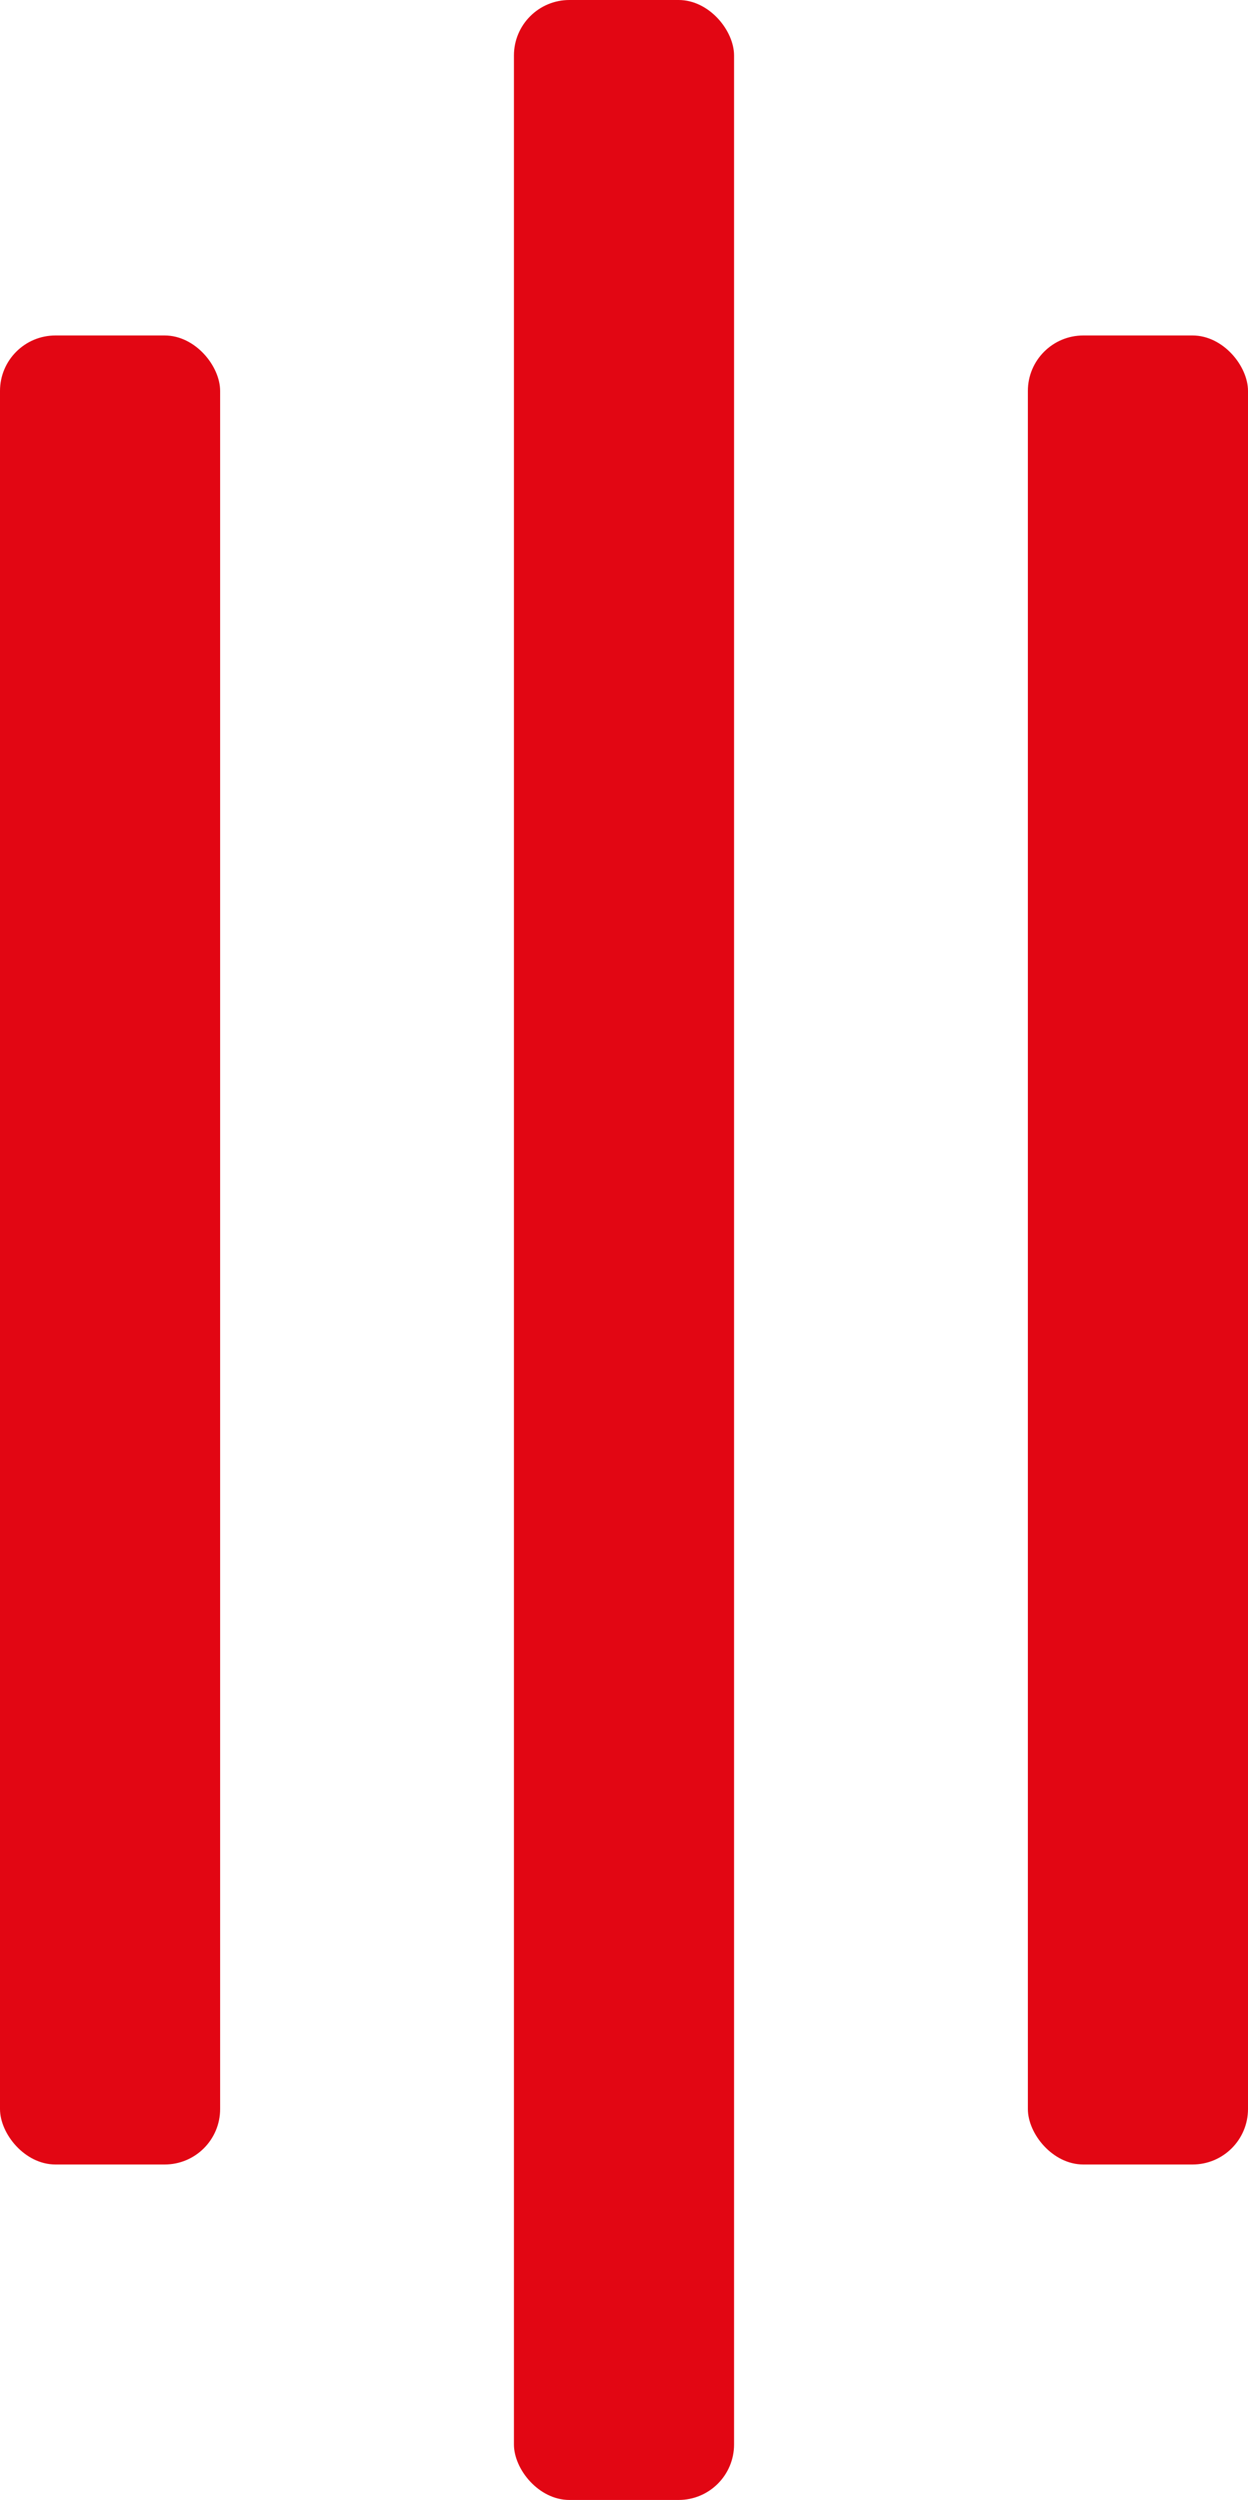
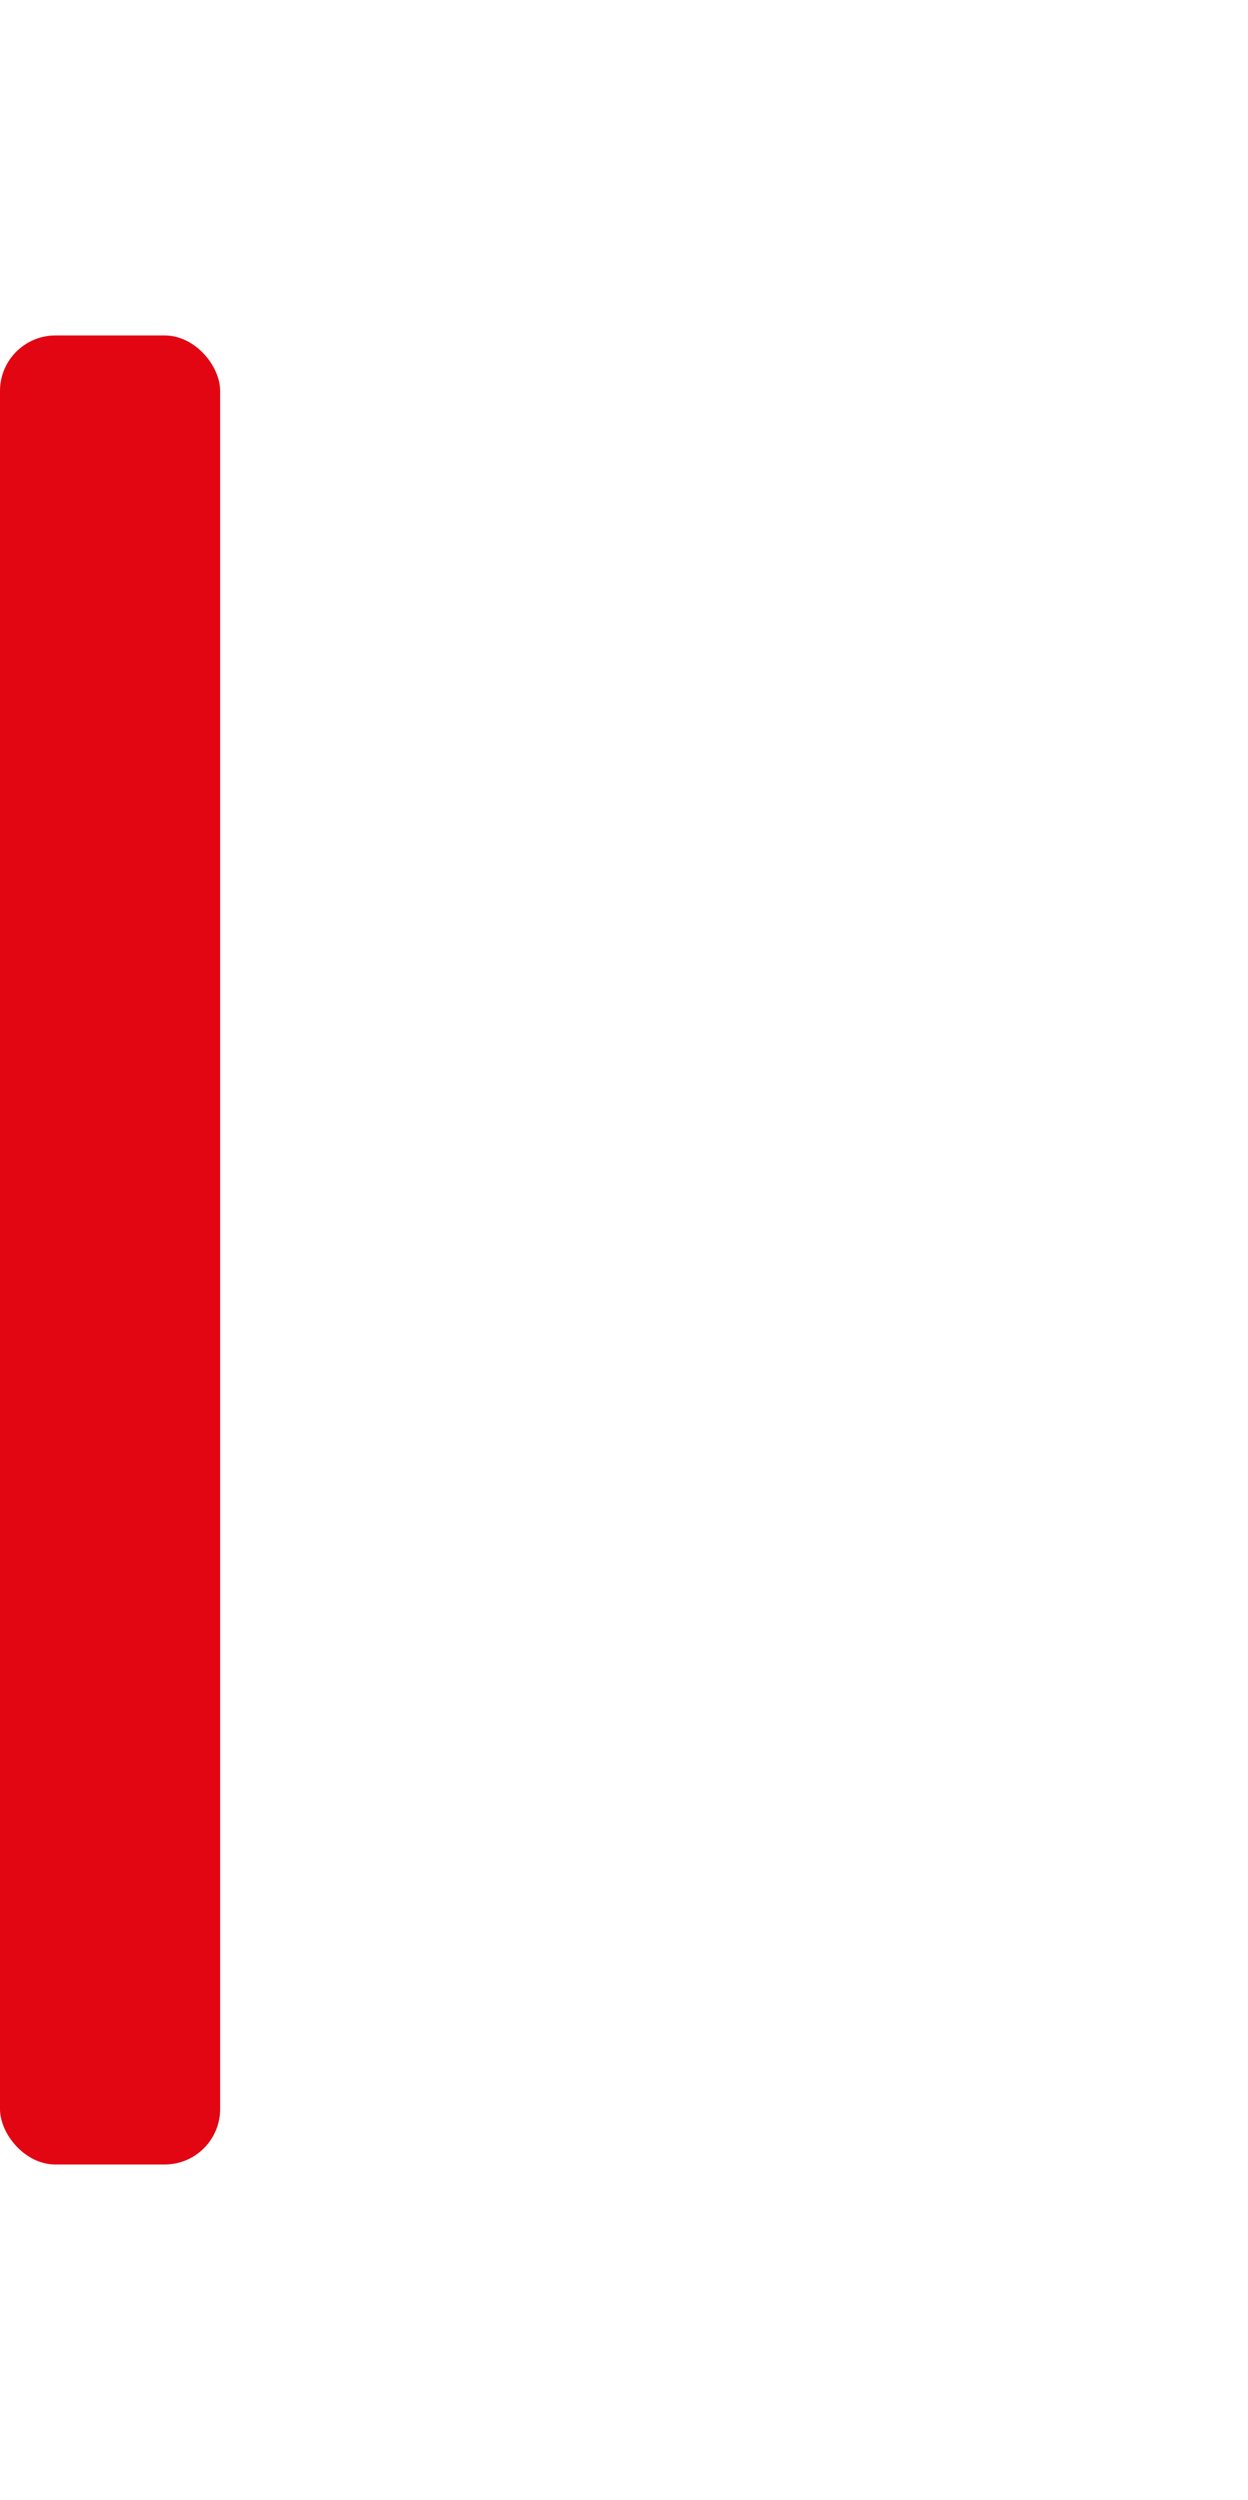
<svg xmlns="http://www.w3.org/2000/svg" id="Livello_2" viewBox="0 0 57.6 115.36">
  <defs>
    <style>.cls-1{fill:#e20613;}</style>
  </defs>
  <g id="Livello_1-2">
    <rect class="cls-1" y="15.48" width="10.16" height="84.4" rx="2.56" ry="2.56" />
-     <rect class="cls-1" x="47.44" y="15.48" width="10.16" height="84.4" rx="2.56" ry="2.56" />
-     <rect class="cls-1" x="23.72" width="10.16" height="115.36" rx="2.56" ry="2.56" />
  </g>
</svg>